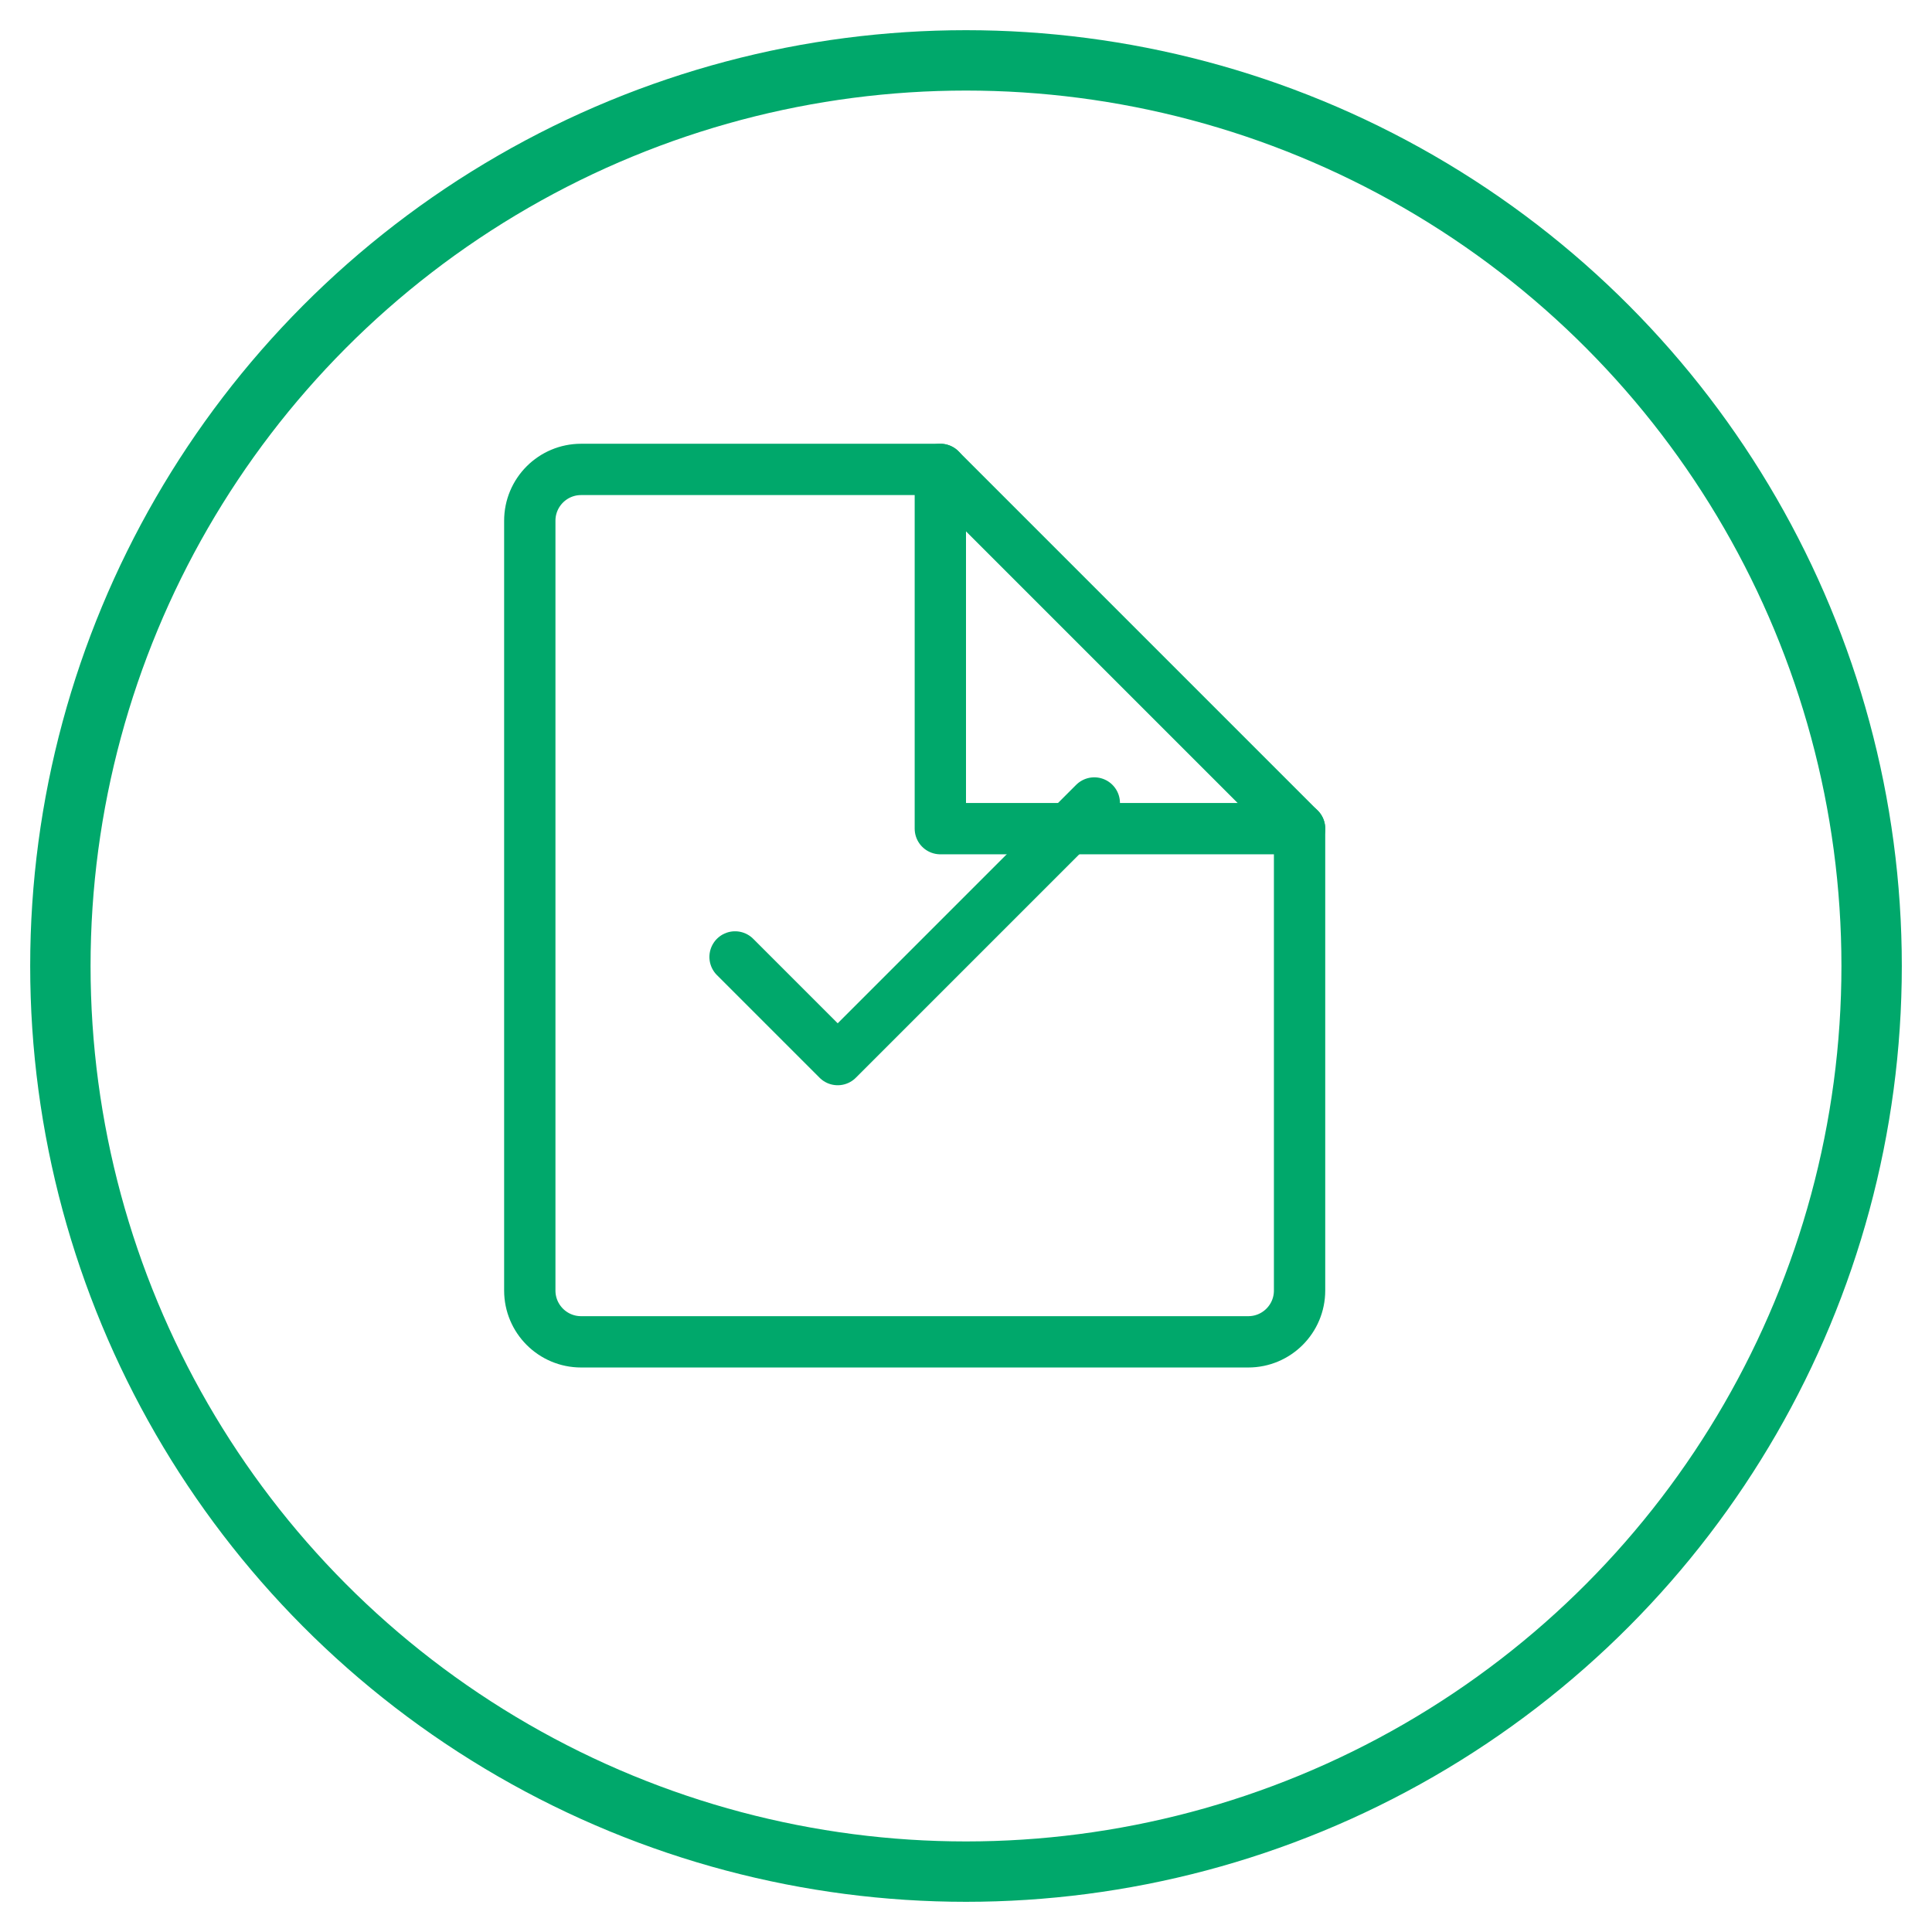
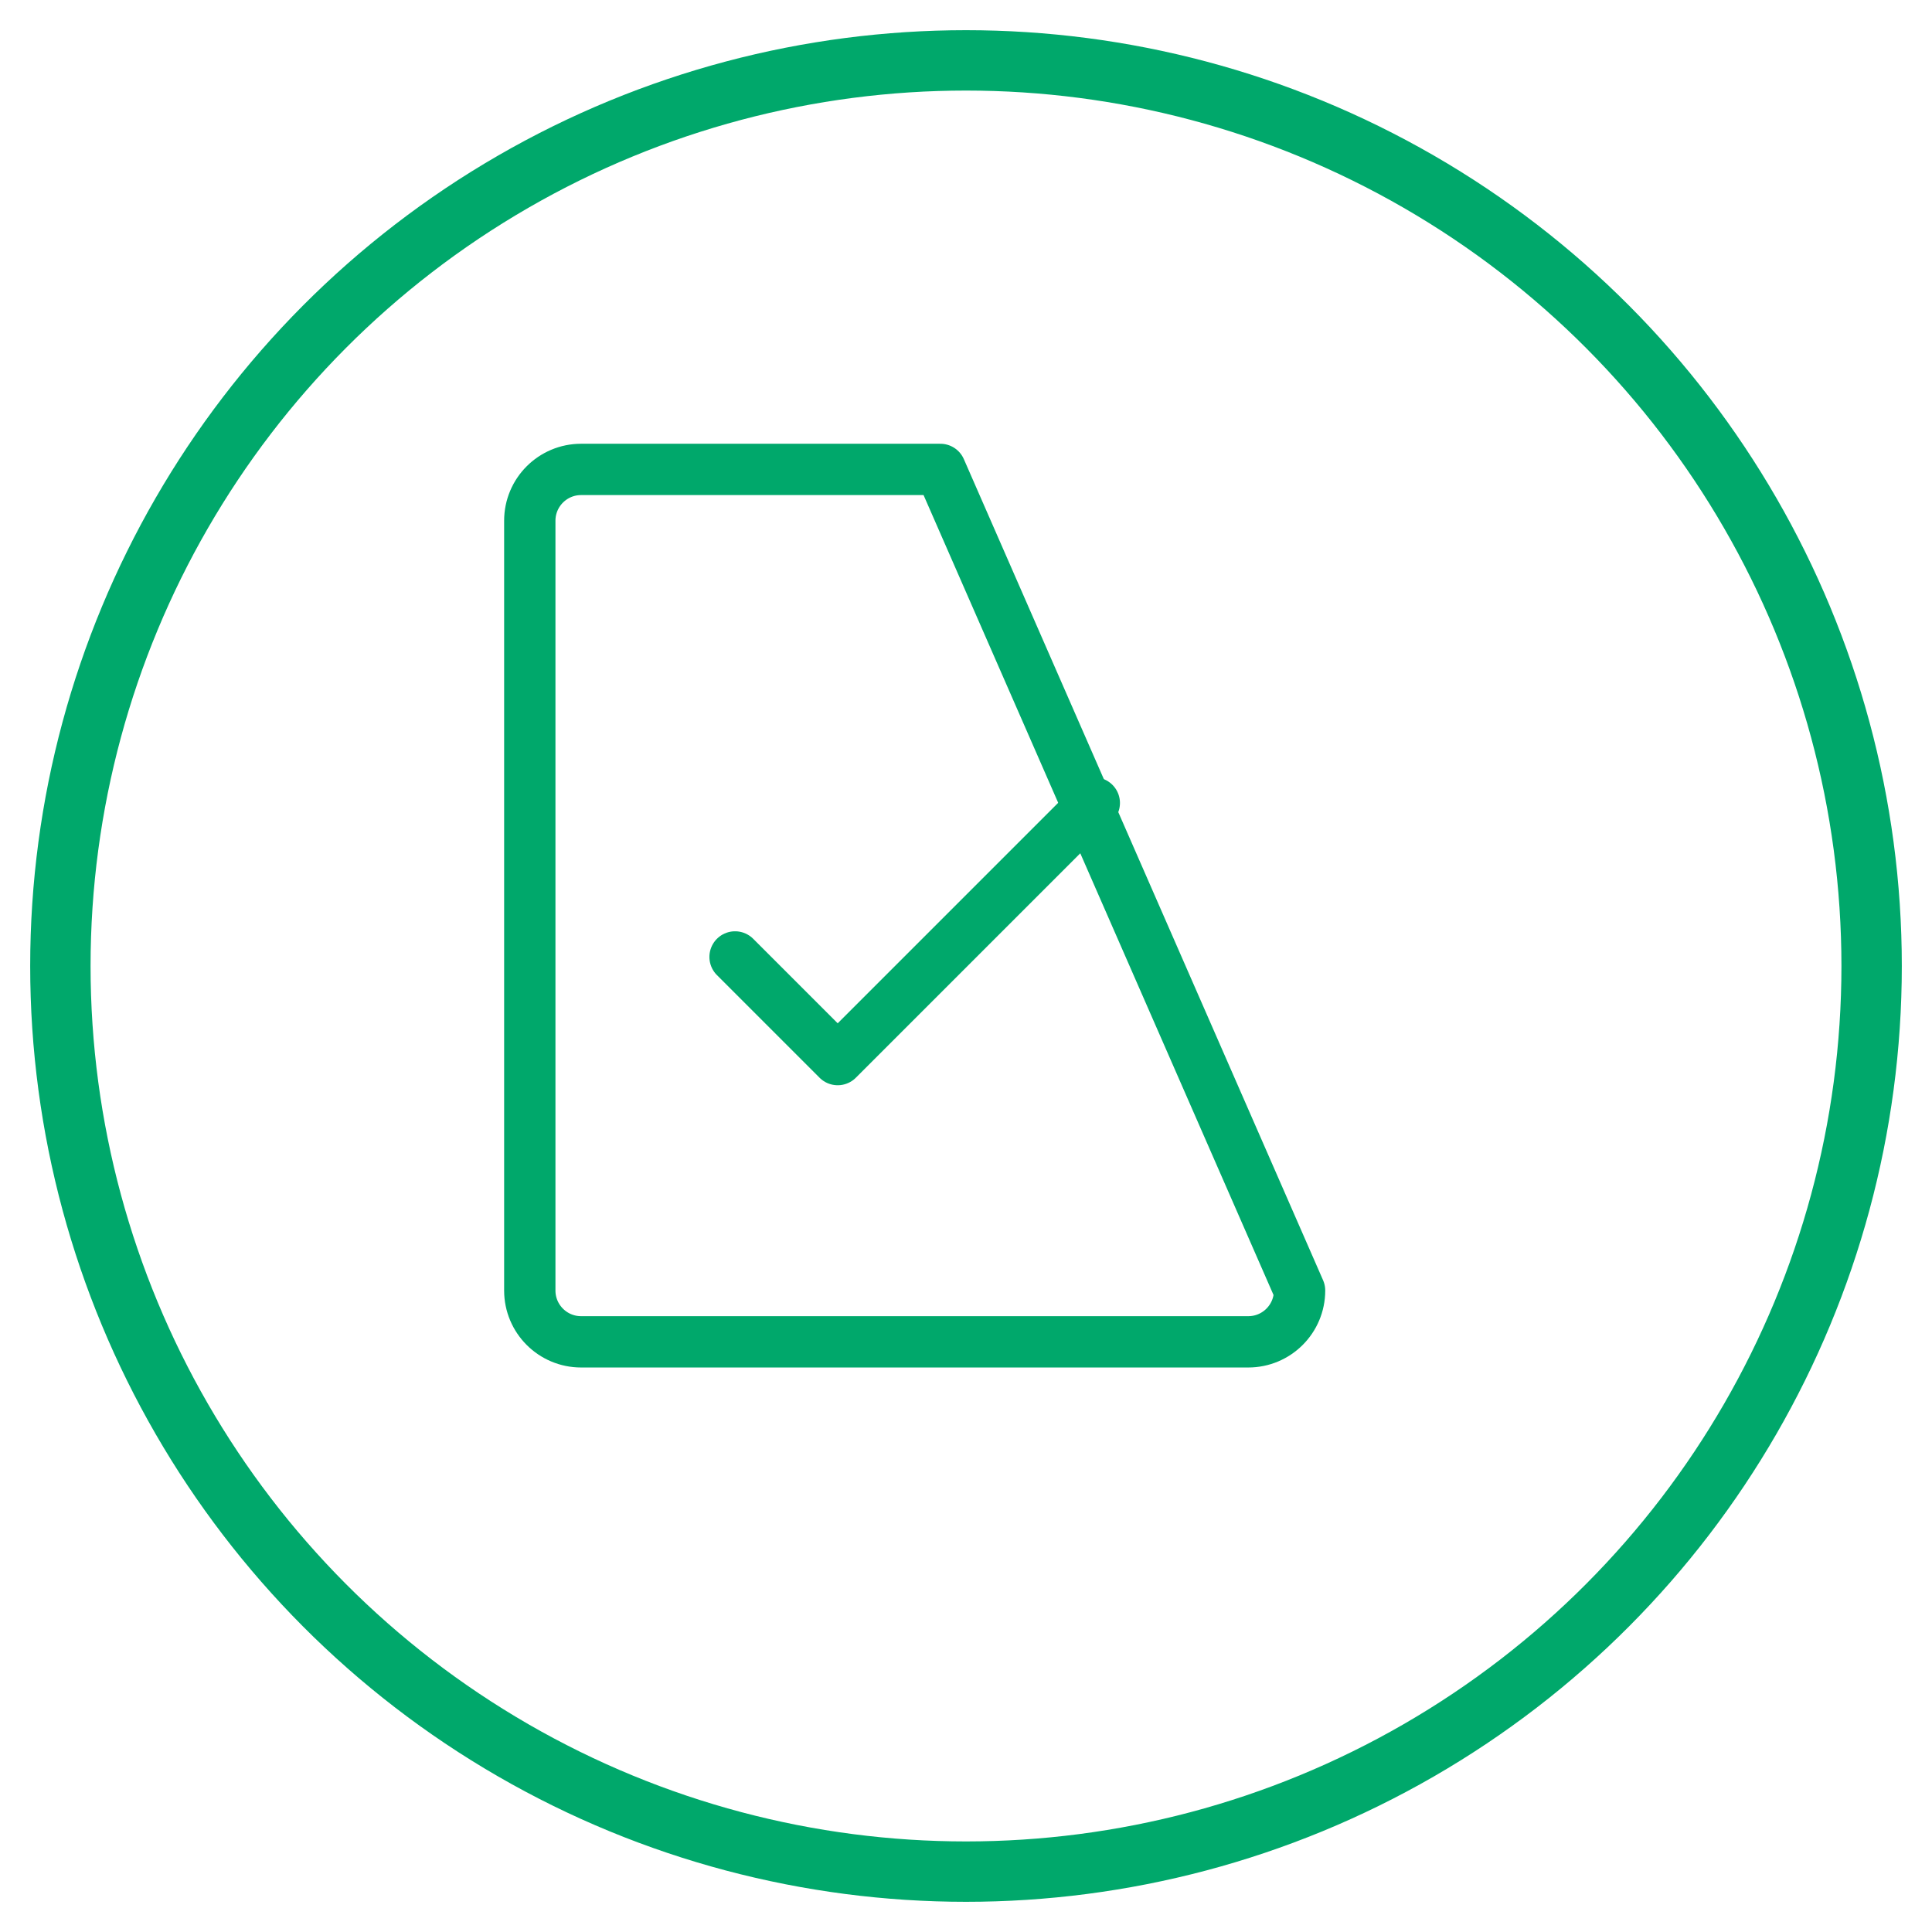
<svg xmlns="http://www.w3.org/2000/svg" width="64" height="64" viewBox="0 0 64 64">
  <circle cx="32" cy="32" r="30" fill="none" stroke="#00A86B" stroke-width="2" />
  <g transform="translate(15, 13) scale(0.85)">
-     <path d="M19 3H5C3.895 3 3 3.895 3 5V35C3 36.105 3.895 37 5 37H31C32.105 37 33 36.105 33 35V17L19 3Z" stroke="#00A86B" stroke-width="2" stroke-linecap="round" stroke-linejoin="round" fill="none" />
-     <path d="M19 3V17H33" stroke="#00A86B" stroke-width="2" stroke-linecap="round" stroke-linejoin="round" fill="none" />
+     <path d="M19 3H5C3.895 3 3 3.895 3 5V35C3 36.105 3.895 37 5 37H31C32.105 37 33 36.105 33 35L19 3Z" stroke="#00A86B" stroke-width="2" stroke-linecap="round" stroke-linejoin="round" fill="none" />
    <path d="M11 22L15 26L25 16" stroke="#00A86B" stroke-width="2" stroke-linecap="round" stroke-linejoin="round" fill="none" />
  </g>
</svg>